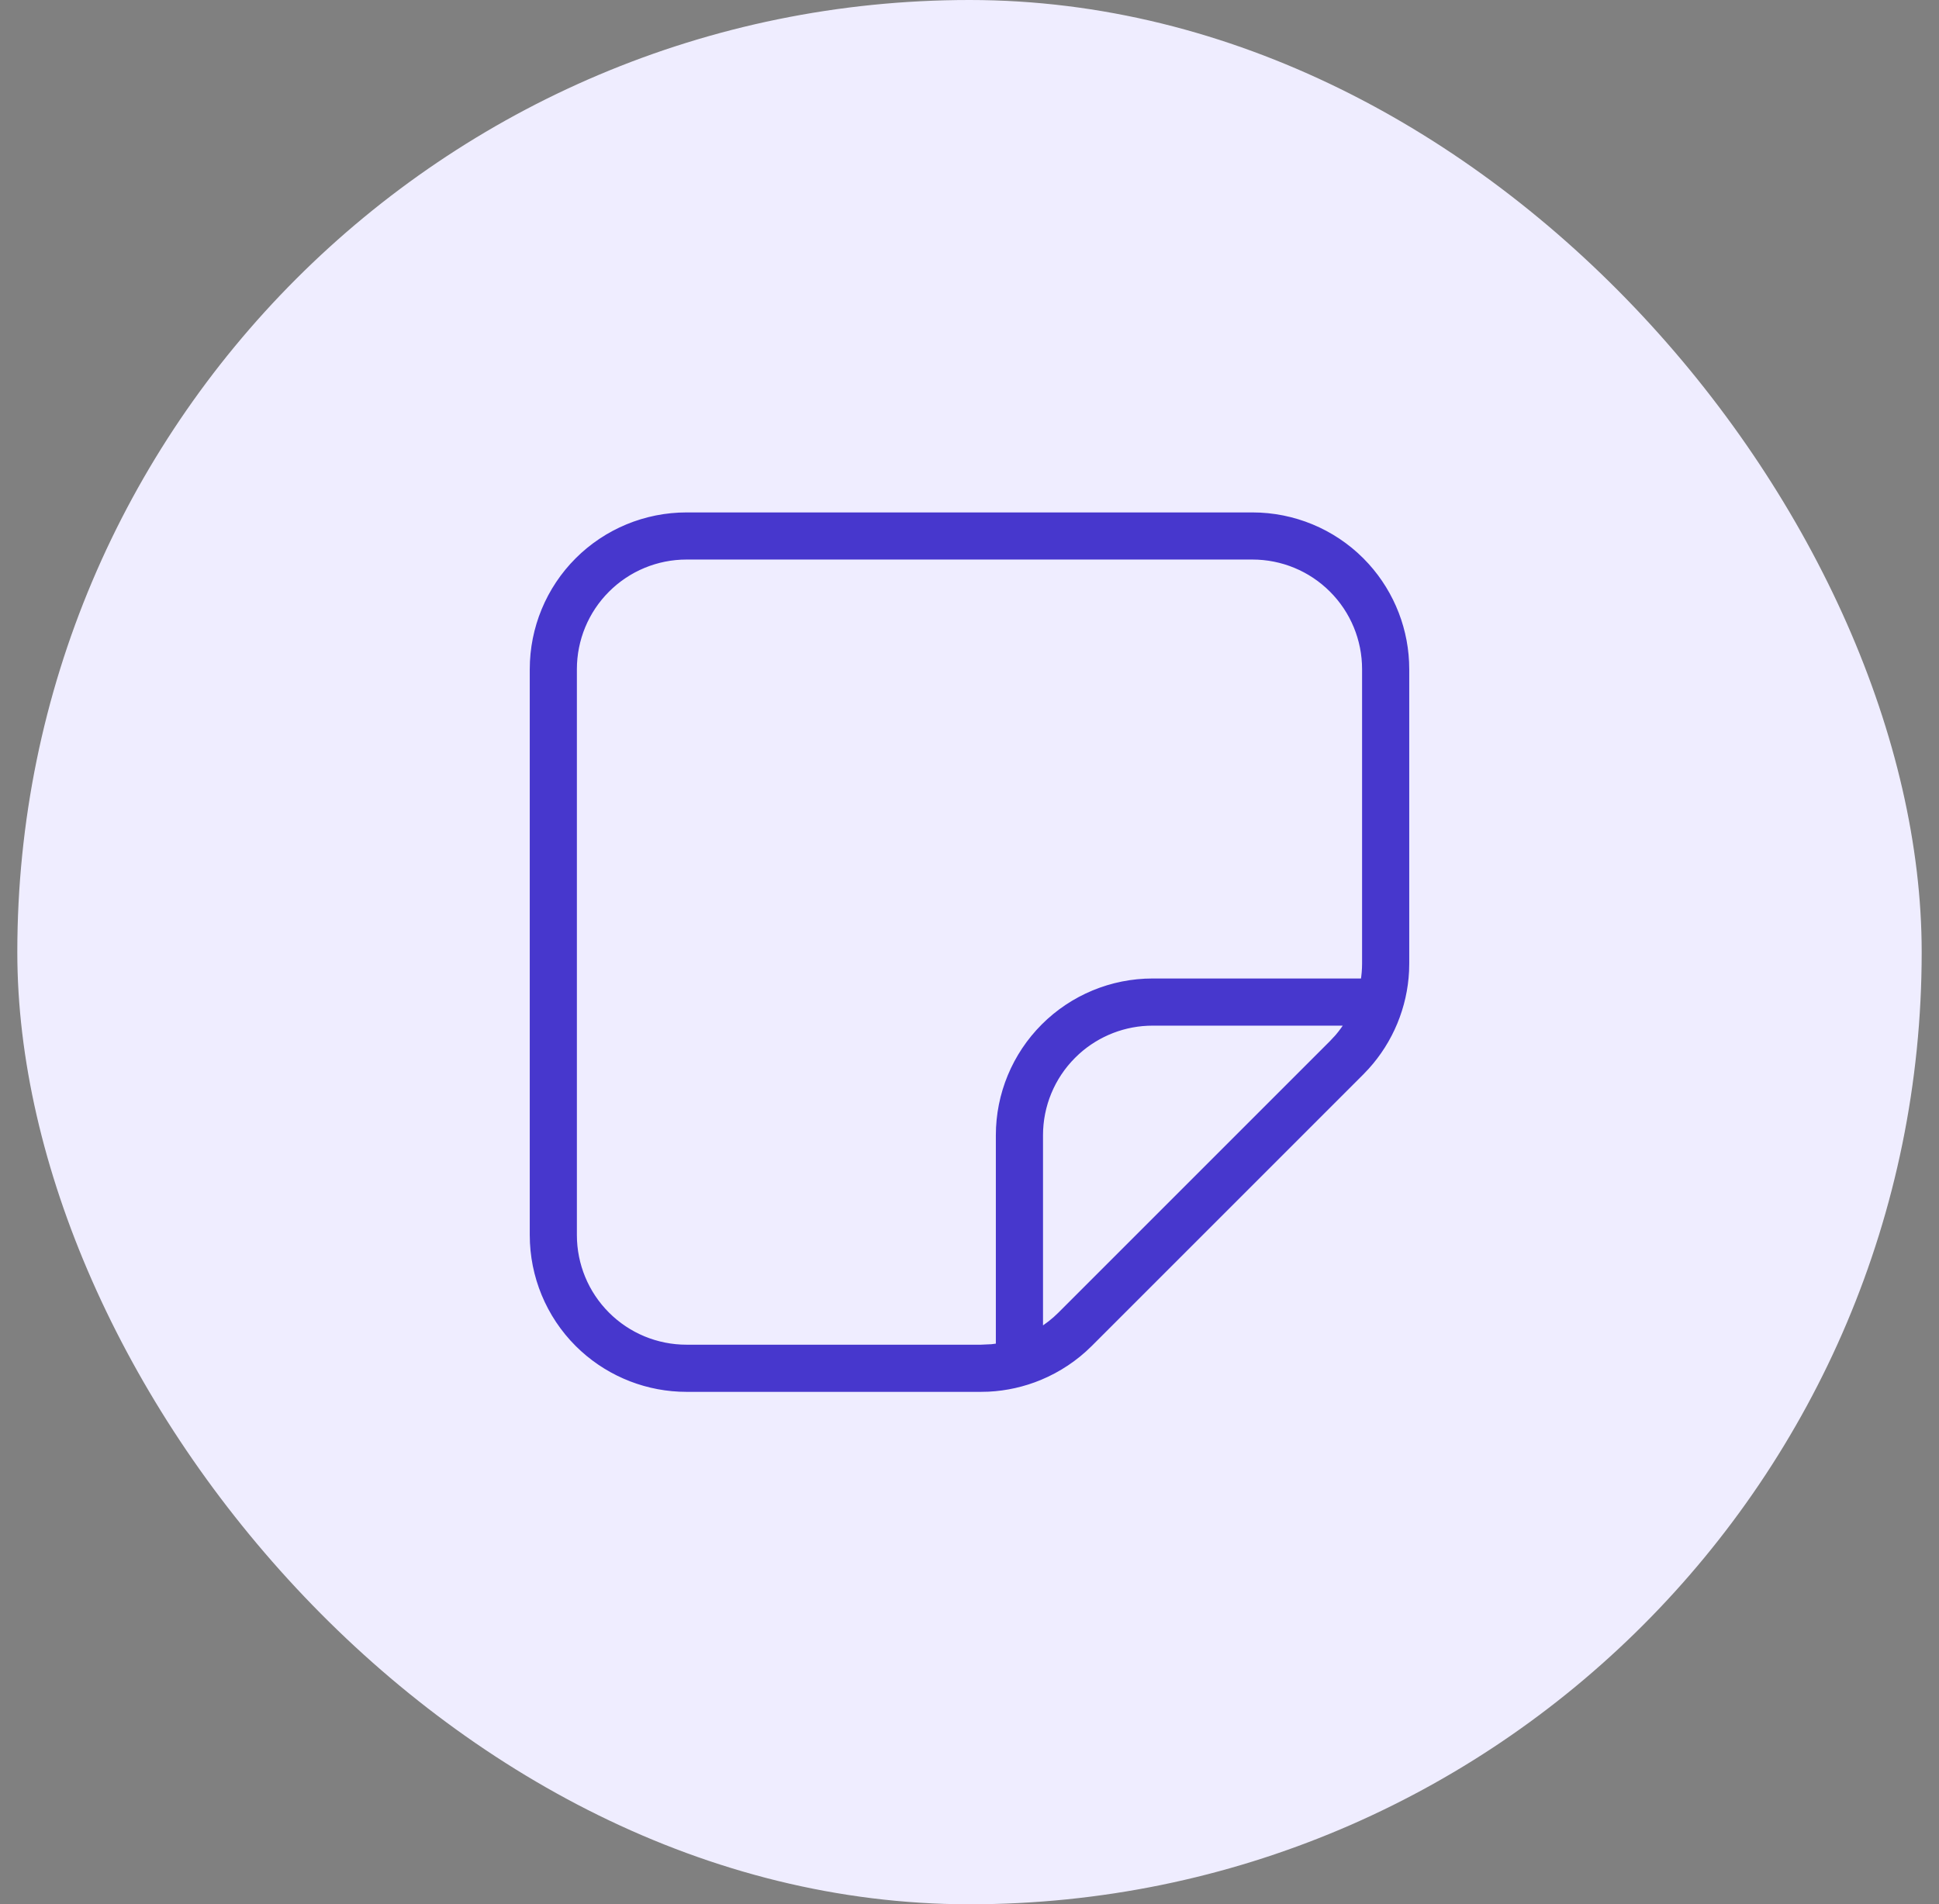
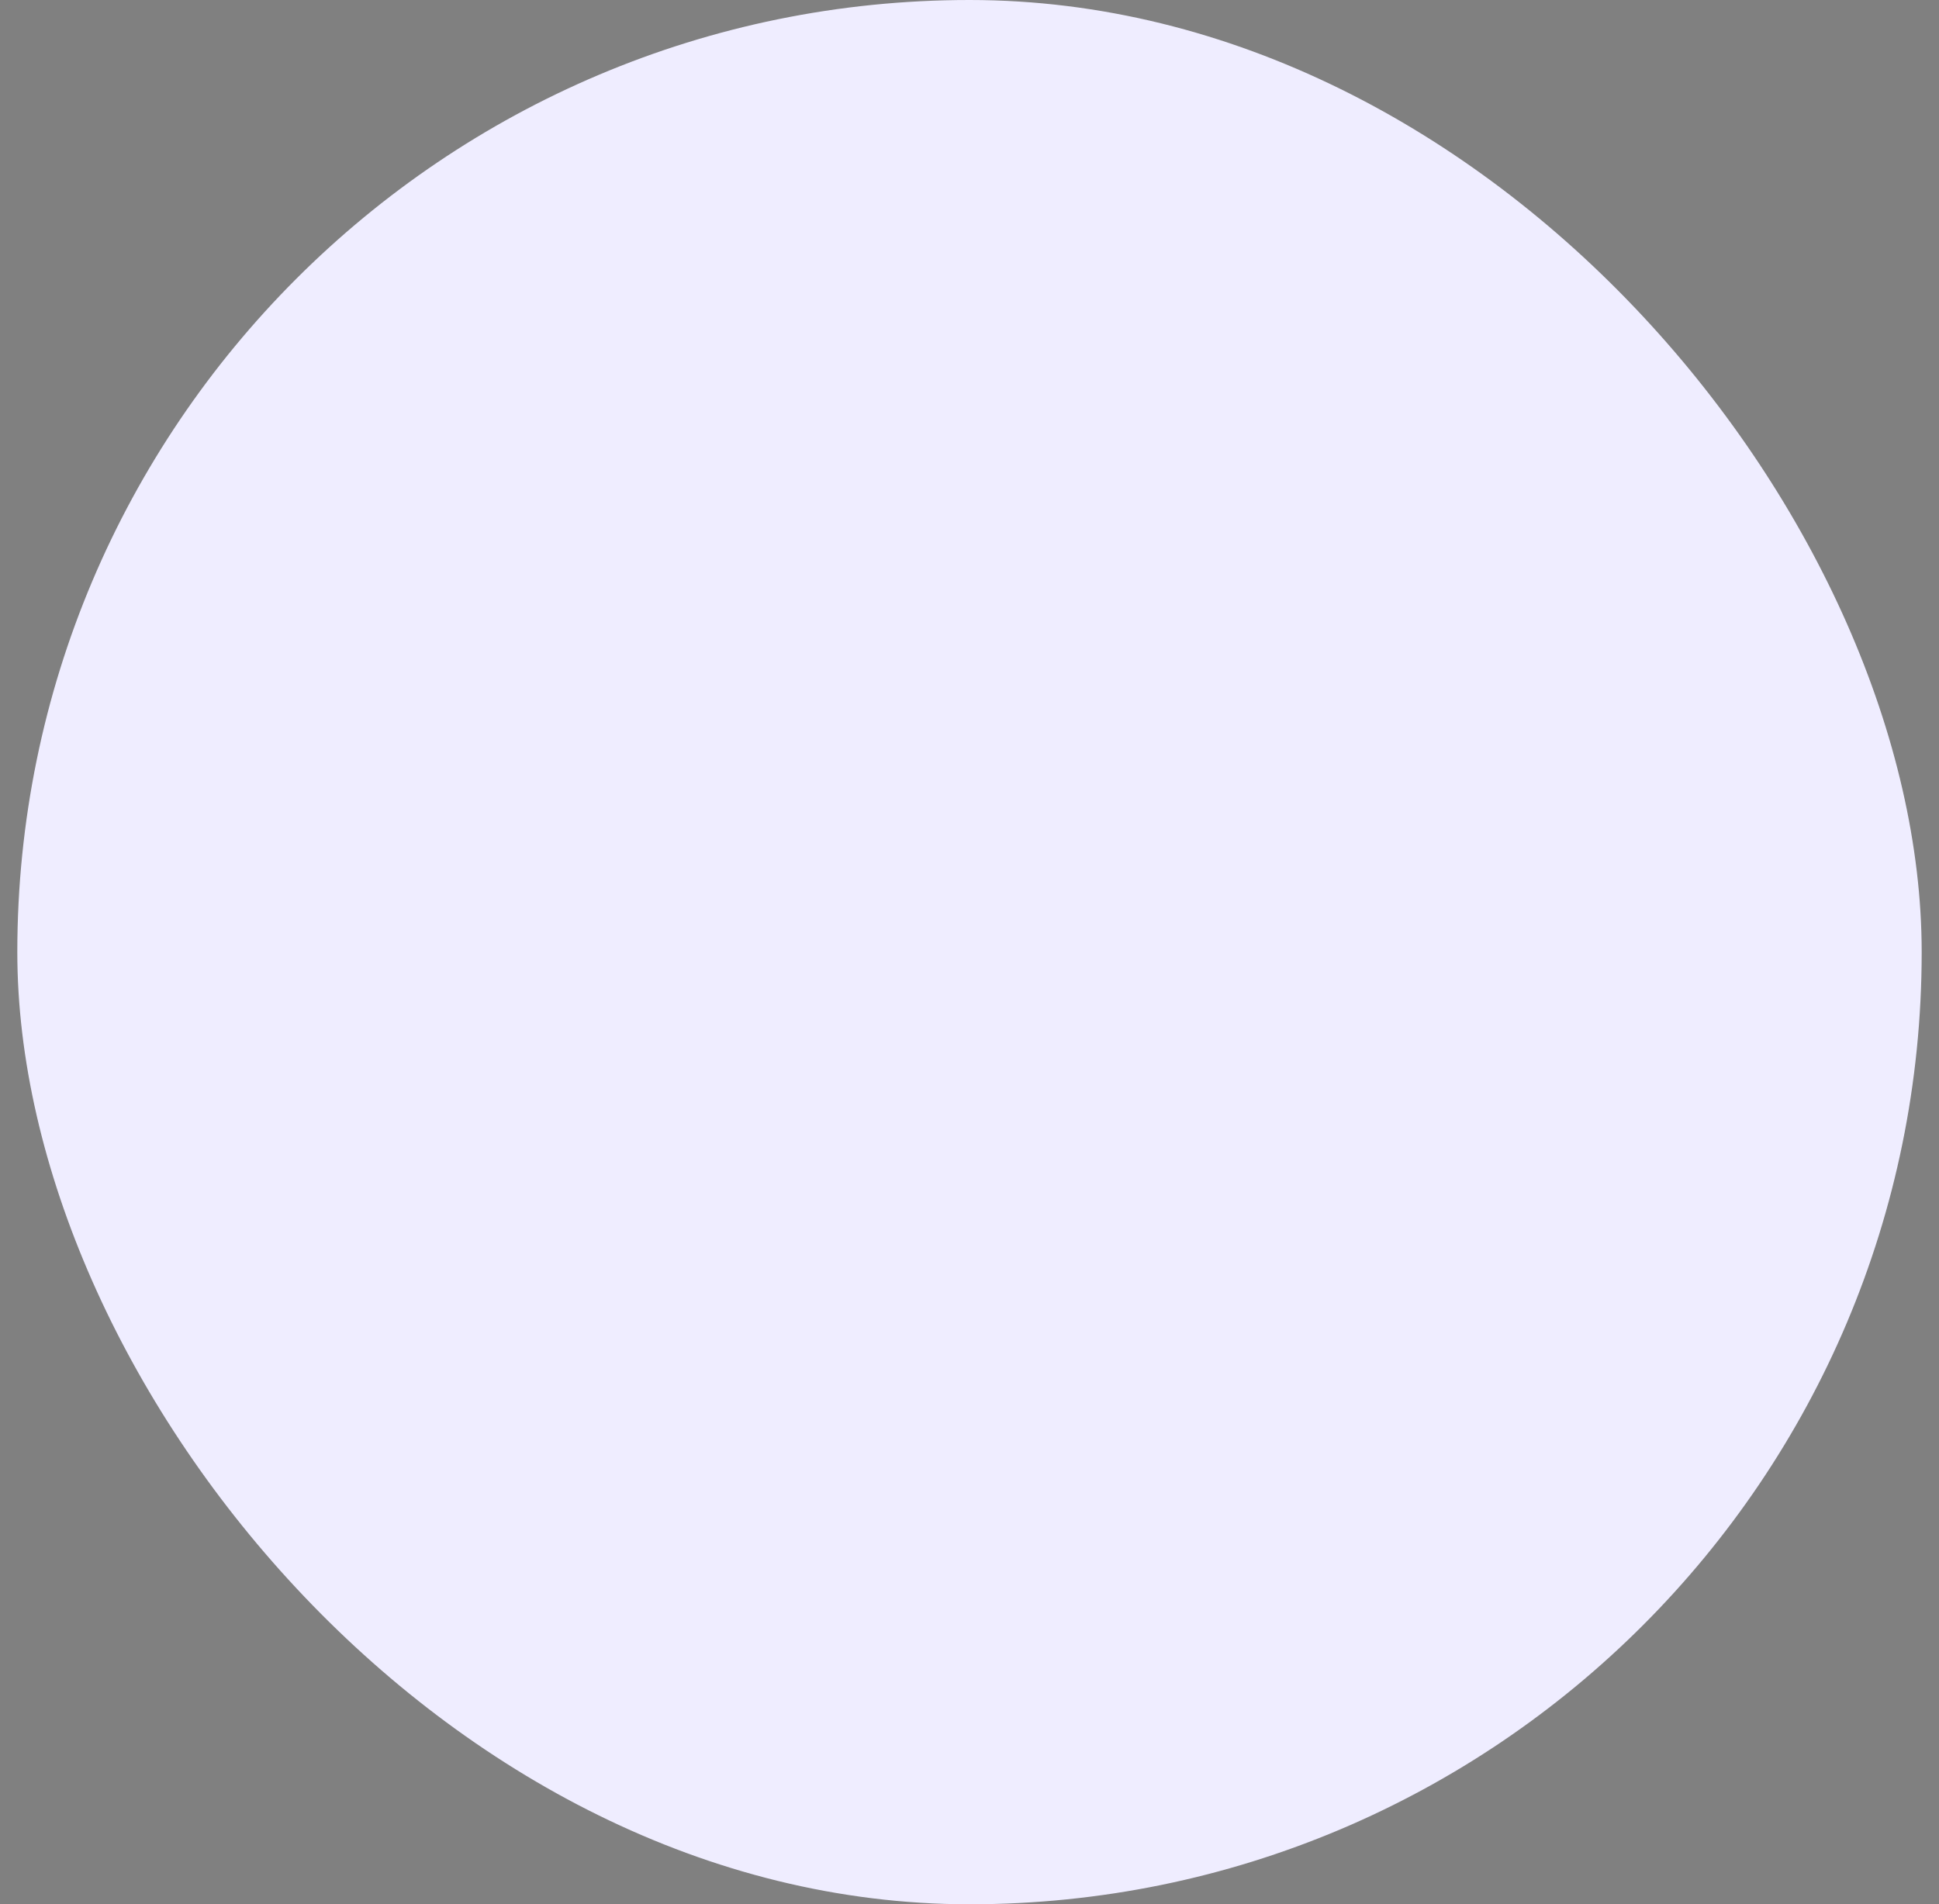
<svg xmlns="http://www.w3.org/2000/svg" width="56" height="55" viewBox="0 0 56 55" fill="none">
  <rect x="0" y="0" width="56" height="55" fill="#808080" stroke="none" />
  <rect x="0.5" width="55" height="55" rx="27.5" fill="#EFEDFF" />
-   <path d="M36.173 14.9C37.347 14.9 38.474 15.366 39.304 16.196L39.455 16.355C40.19 17.168 40.6 18.227 40.6 19.327V27.83L40.595 28.048C40.57 28.555 40.457 29.054 40.263 29.523C40.068 29.994 39.794 30.427 39.453 30.803L39.304 30.96L31.46 38.804C31.049 39.215 30.56 39.54 30.023 39.763C29.554 39.957 29.055 40.07 28.548 40.095L28.33 40.1H19.827C18.727 40.1 17.668 39.69 16.855 38.955L16.696 38.804C15.866 37.974 15.4 36.847 15.4 35.673V19.327C15.4 18.153 15.866 17.026 16.696 16.196C17.526 15.366 18.653 14.9 19.827 14.9H36.173ZM19.827 16.061C18.961 16.061 18.13 16.405 17.518 17.018C16.905 17.63 16.561 18.461 16.561 19.327V35.673C16.561 36.539 16.905 37.37 17.518 37.982C18.13 38.595 18.961 38.938 19.827 38.938H28.33L28.638 38.924C28.713 38.917 28.787 38.904 28.861 38.892V32.788C28.861 31.614 29.328 30.488 30.158 29.658C30.988 28.828 32.114 28.361 33.288 28.361H39.393C39.422 28.187 39.438 28.01 39.438 27.83V19.327C39.438 18.461 39.095 17.63 38.482 17.018C37.87 16.405 37.039 16.061 36.173 16.061H19.827ZM33.288 29.523C32.476 29.523 31.696 29.826 31.097 30.368L30.98 30.48C30.367 31.092 30.023 31.922 30.023 32.788V38.463C30.247 38.328 30.454 38.167 30.639 37.982L38.482 30.139L38.645 29.964C38.763 29.826 38.869 29.679 38.963 29.523H33.288Z" fill="#4737CD" stroke="#4737CD" stroke-width="0.2" />
</svg>